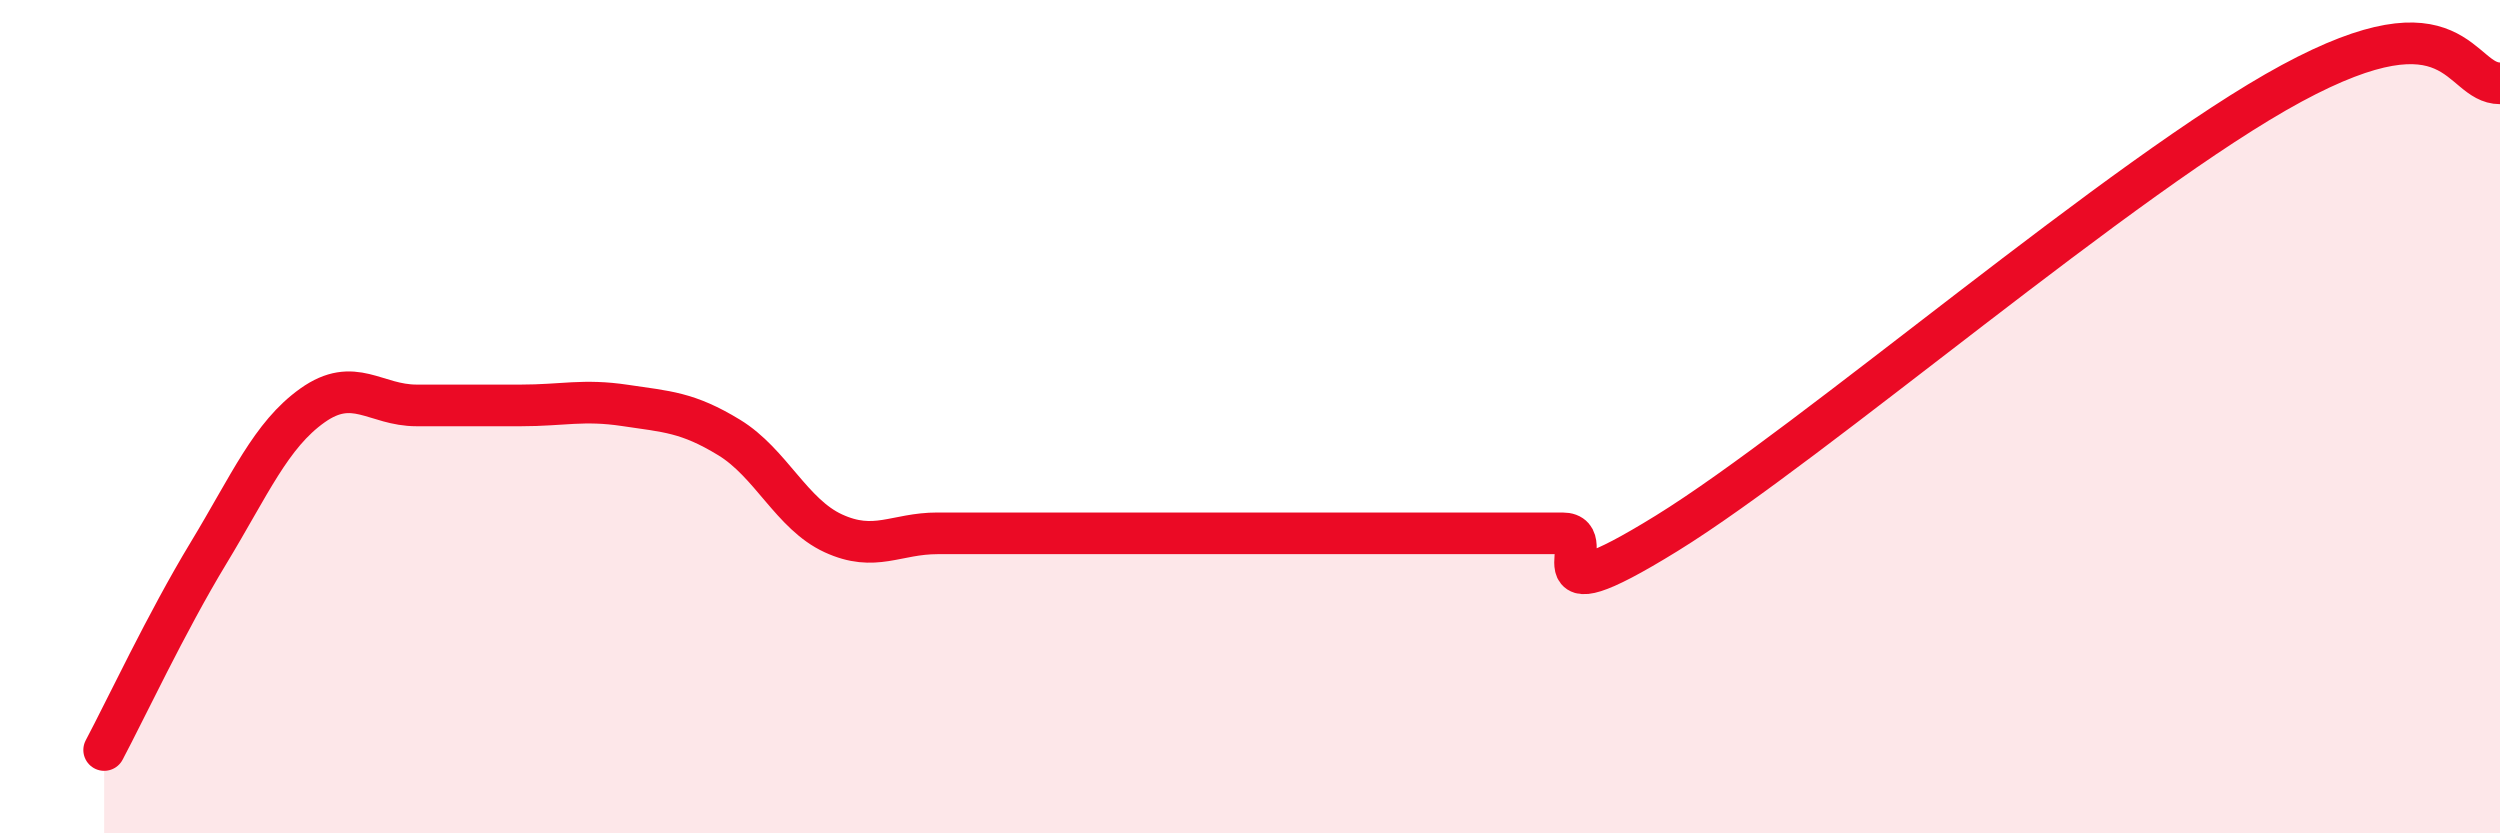
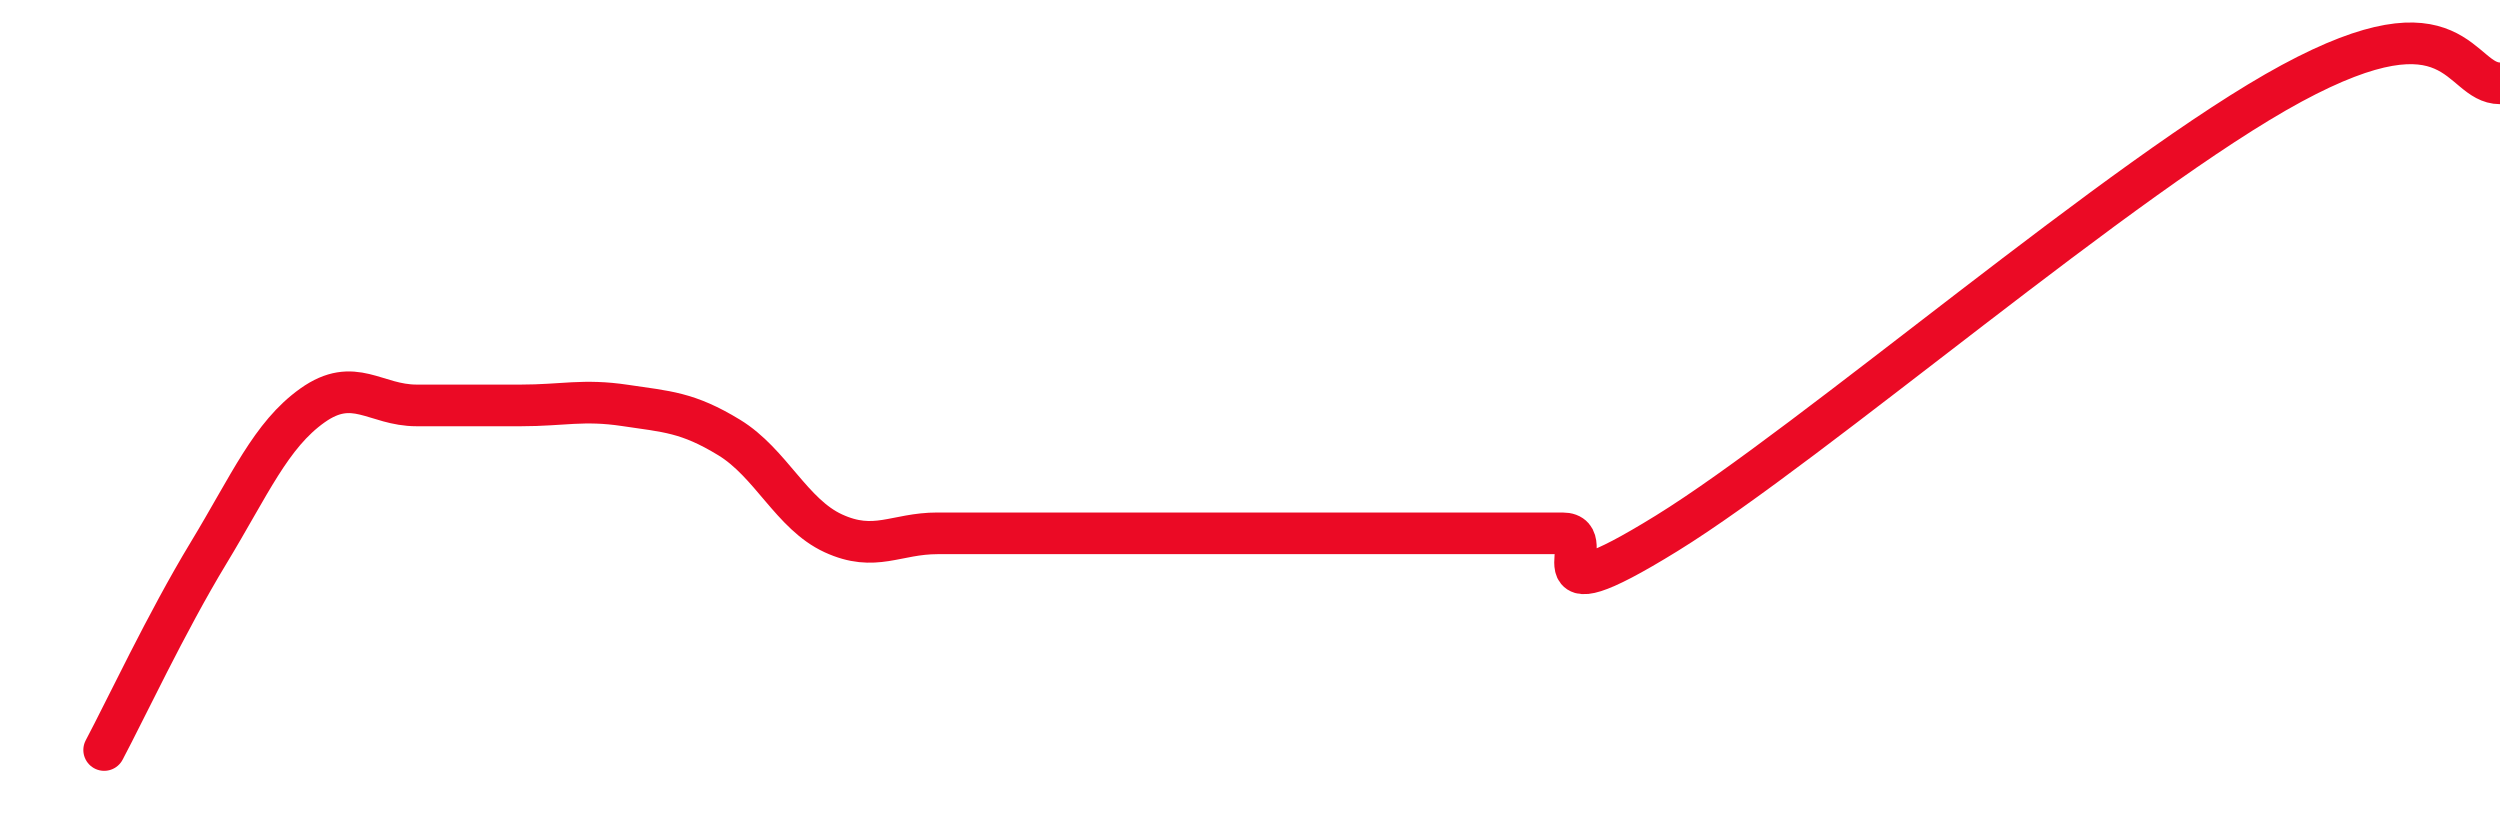
<svg xmlns="http://www.w3.org/2000/svg" width="60" height="20" viewBox="0 0 60 20">
-   <path d="M 2.5,18 C 3,17.06 4,14.93 5,13.28 C 6,11.63 6.5,10.44 7.5,9.73 C 8.5,9.02 9,9.73 10,9.73 C 11,9.73 11.5,9.73 12.5,9.73 C 13.5,9.73 14,9.58 15,9.73 C 16,9.88 16.5,9.89 17.5,10.5 C 18.5,11.11 19,12.34 20,12.8 C 21,13.26 21.5,12.8 22.5,12.8 C 23.5,12.8 24,12.8 25,12.8 C 26,12.8 26.5,12.8 27.5,12.8 C 28.5,12.8 29,12.8 30,12.8 C 31,12.8 31.5,12.8 32.5,12.8 C 33.5,12.8 34,12.8 35,12.8 C 36,12.8 36.5,12.8 37.5,12.8 C 38.5,12.8 36.5,14.96 40,12.8 C 43.5,10.64 51,4.16 55,2 C 59,-0.16 59,2 60,2L60 20L2.5 20Z" fill="#EB0A25" opacity="0.1" stroke-linecap="round" stroke-linejoin="round" />
  <path d="M 2.5,18 C 3,17.06 4,14.93 5,13.28 C 6,11.63 6.5,10.44 7.5,9.73 C 8.5,9.02 9,9.73 10,9.73 C 11,9.73 11.5,9.73 12.5,9.73 C 13.5,9.73 14,9.58 15,9.73 C 16,9.88 16.5,9.89 17.5,10.5 C 18.5,11.11 19,12.34 20,12.8 C 21,13.26 21.5,12.8 22.5,12.8 C 23.5,12.8 24,12.8 25,12.8 C 26,12.8 26.5,12.8 27.5,12.8 C 28.5,12.8 29,12.8 30,12.8 C 31,12.8 31.5,12.8 32.5,12.8 C 33.5,12.8 34,12.8 35,12.8 C 36,12.8 36.5,12.8 37.5,12.8 C 38.5,12.8 36.5,14.96 40,12.8 C 43.5,10.64 51,4.16 55,2 C 59,-0.16 59,2 60,2" stroke="#EB0A25" stroke-width="1" fill="none" stroke-linecap="round" stroke-linejoin="round" />
</svg>